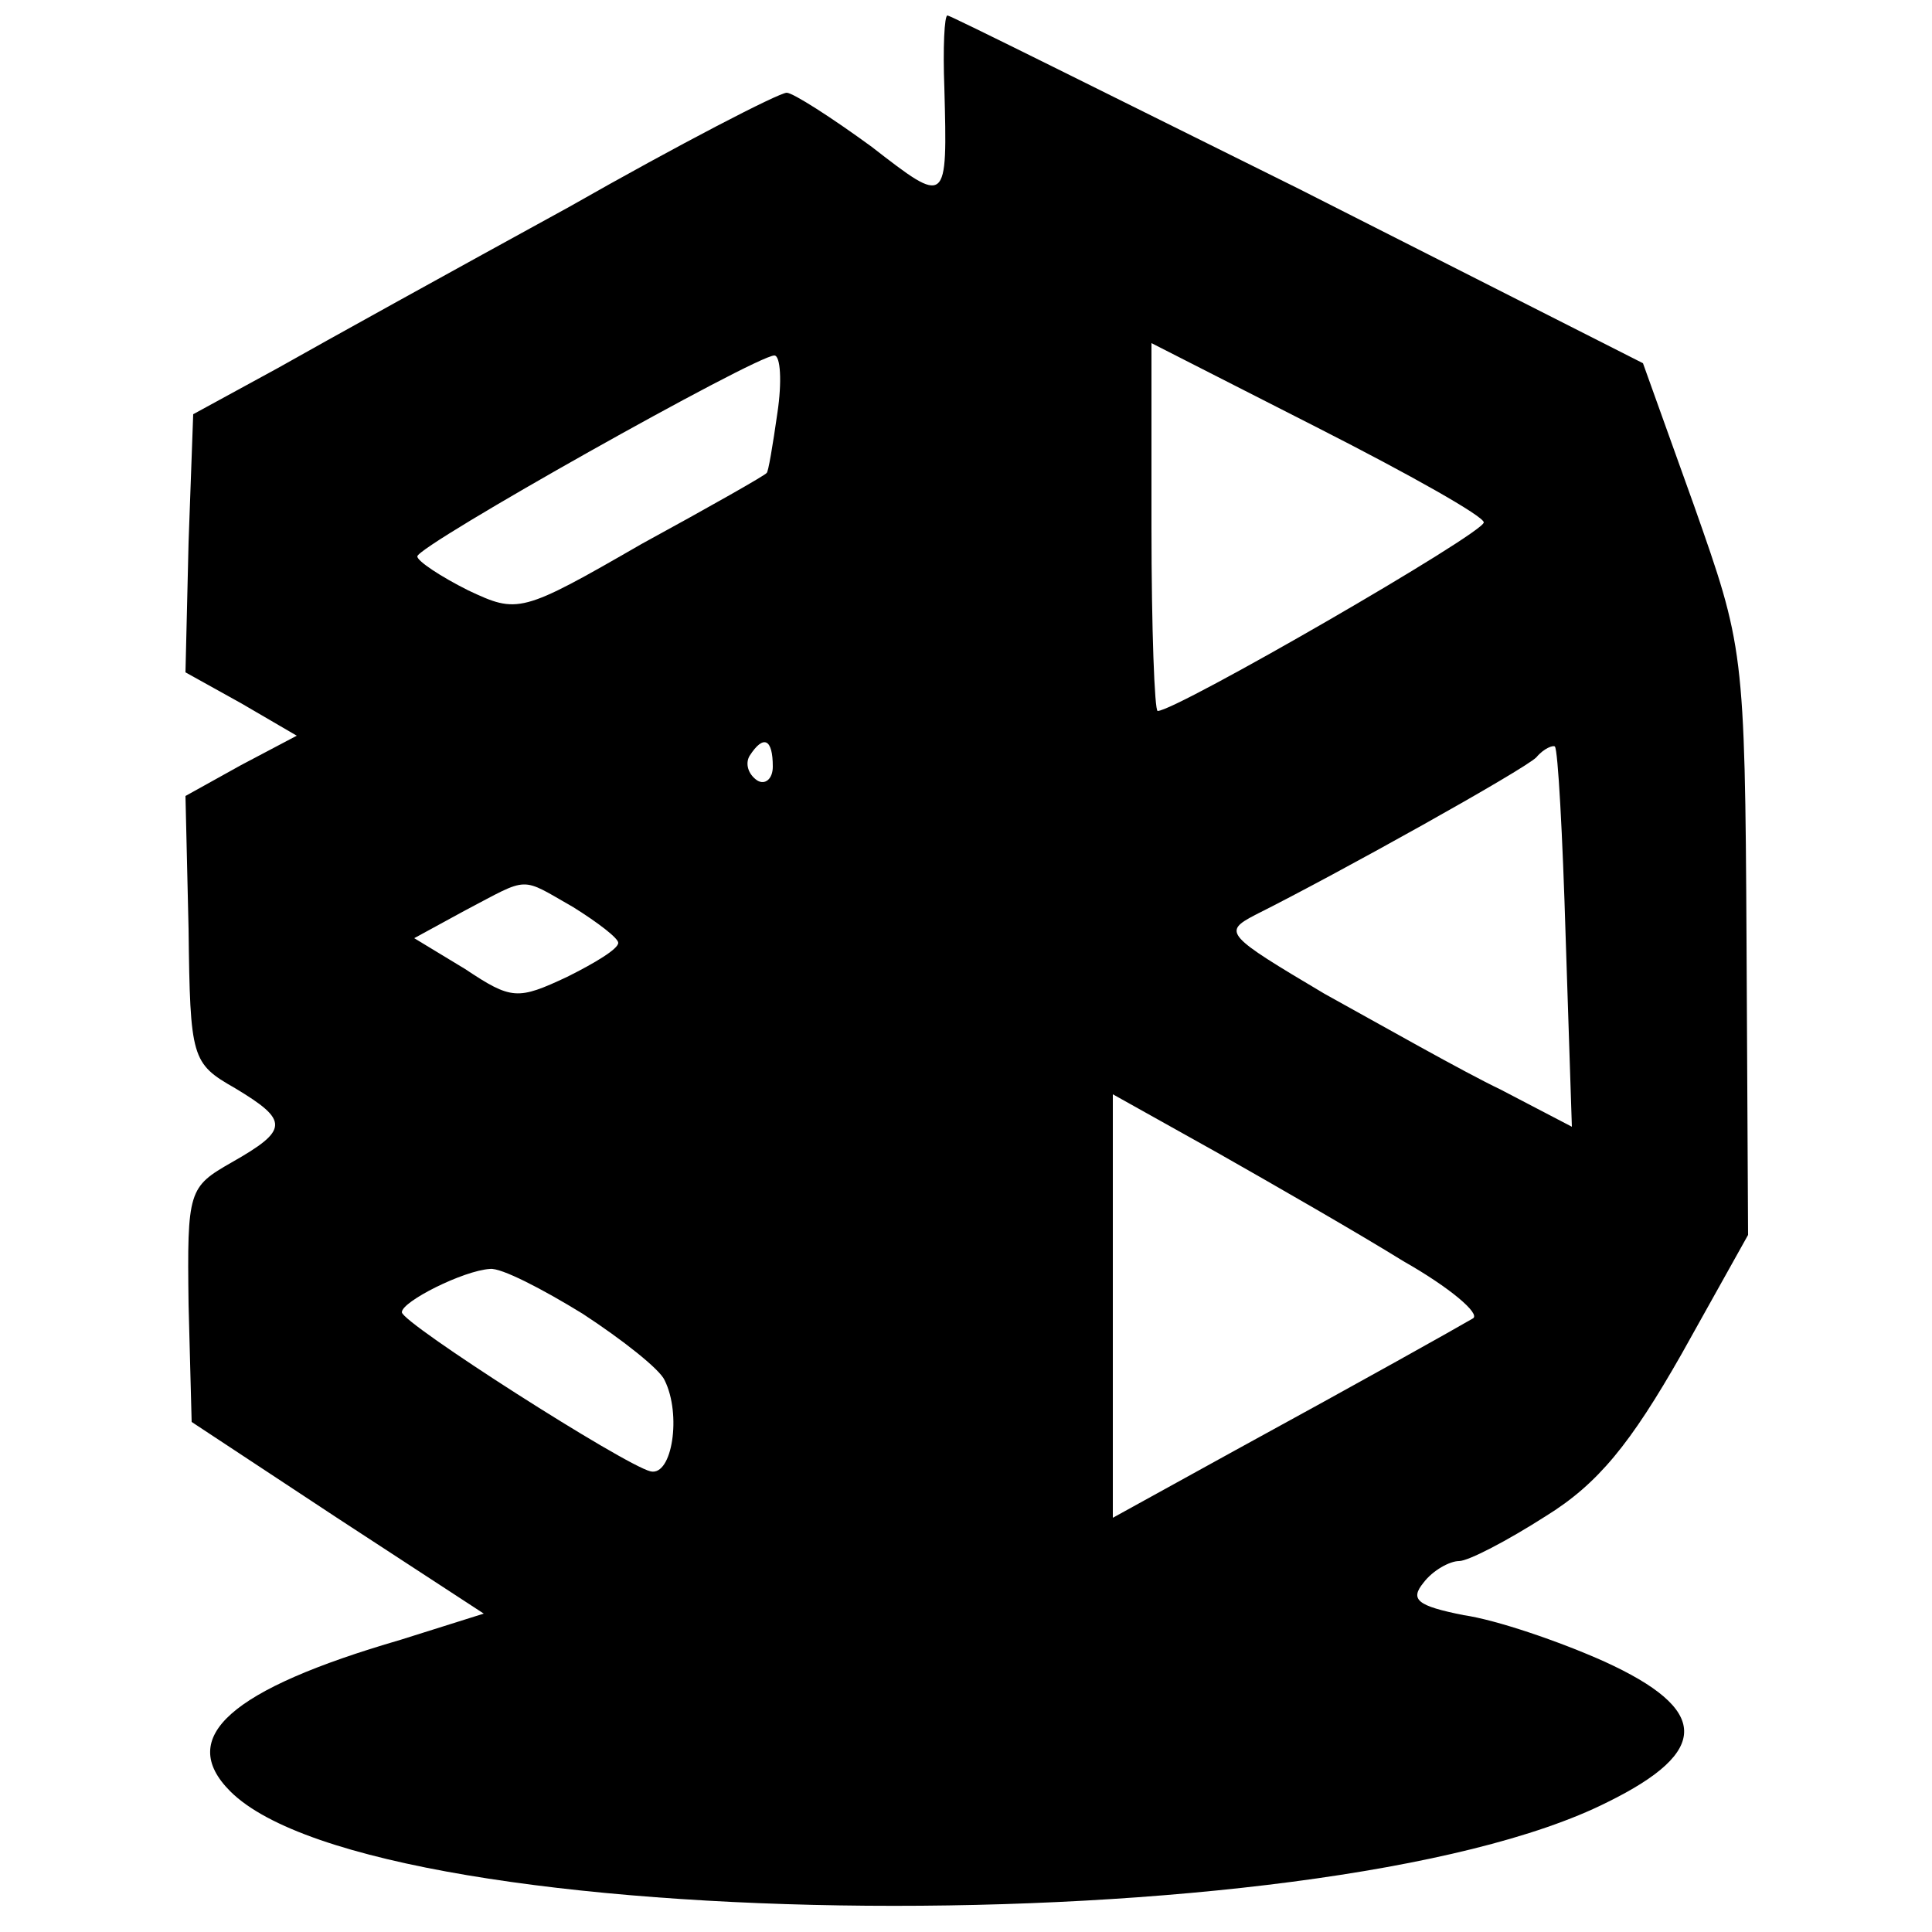
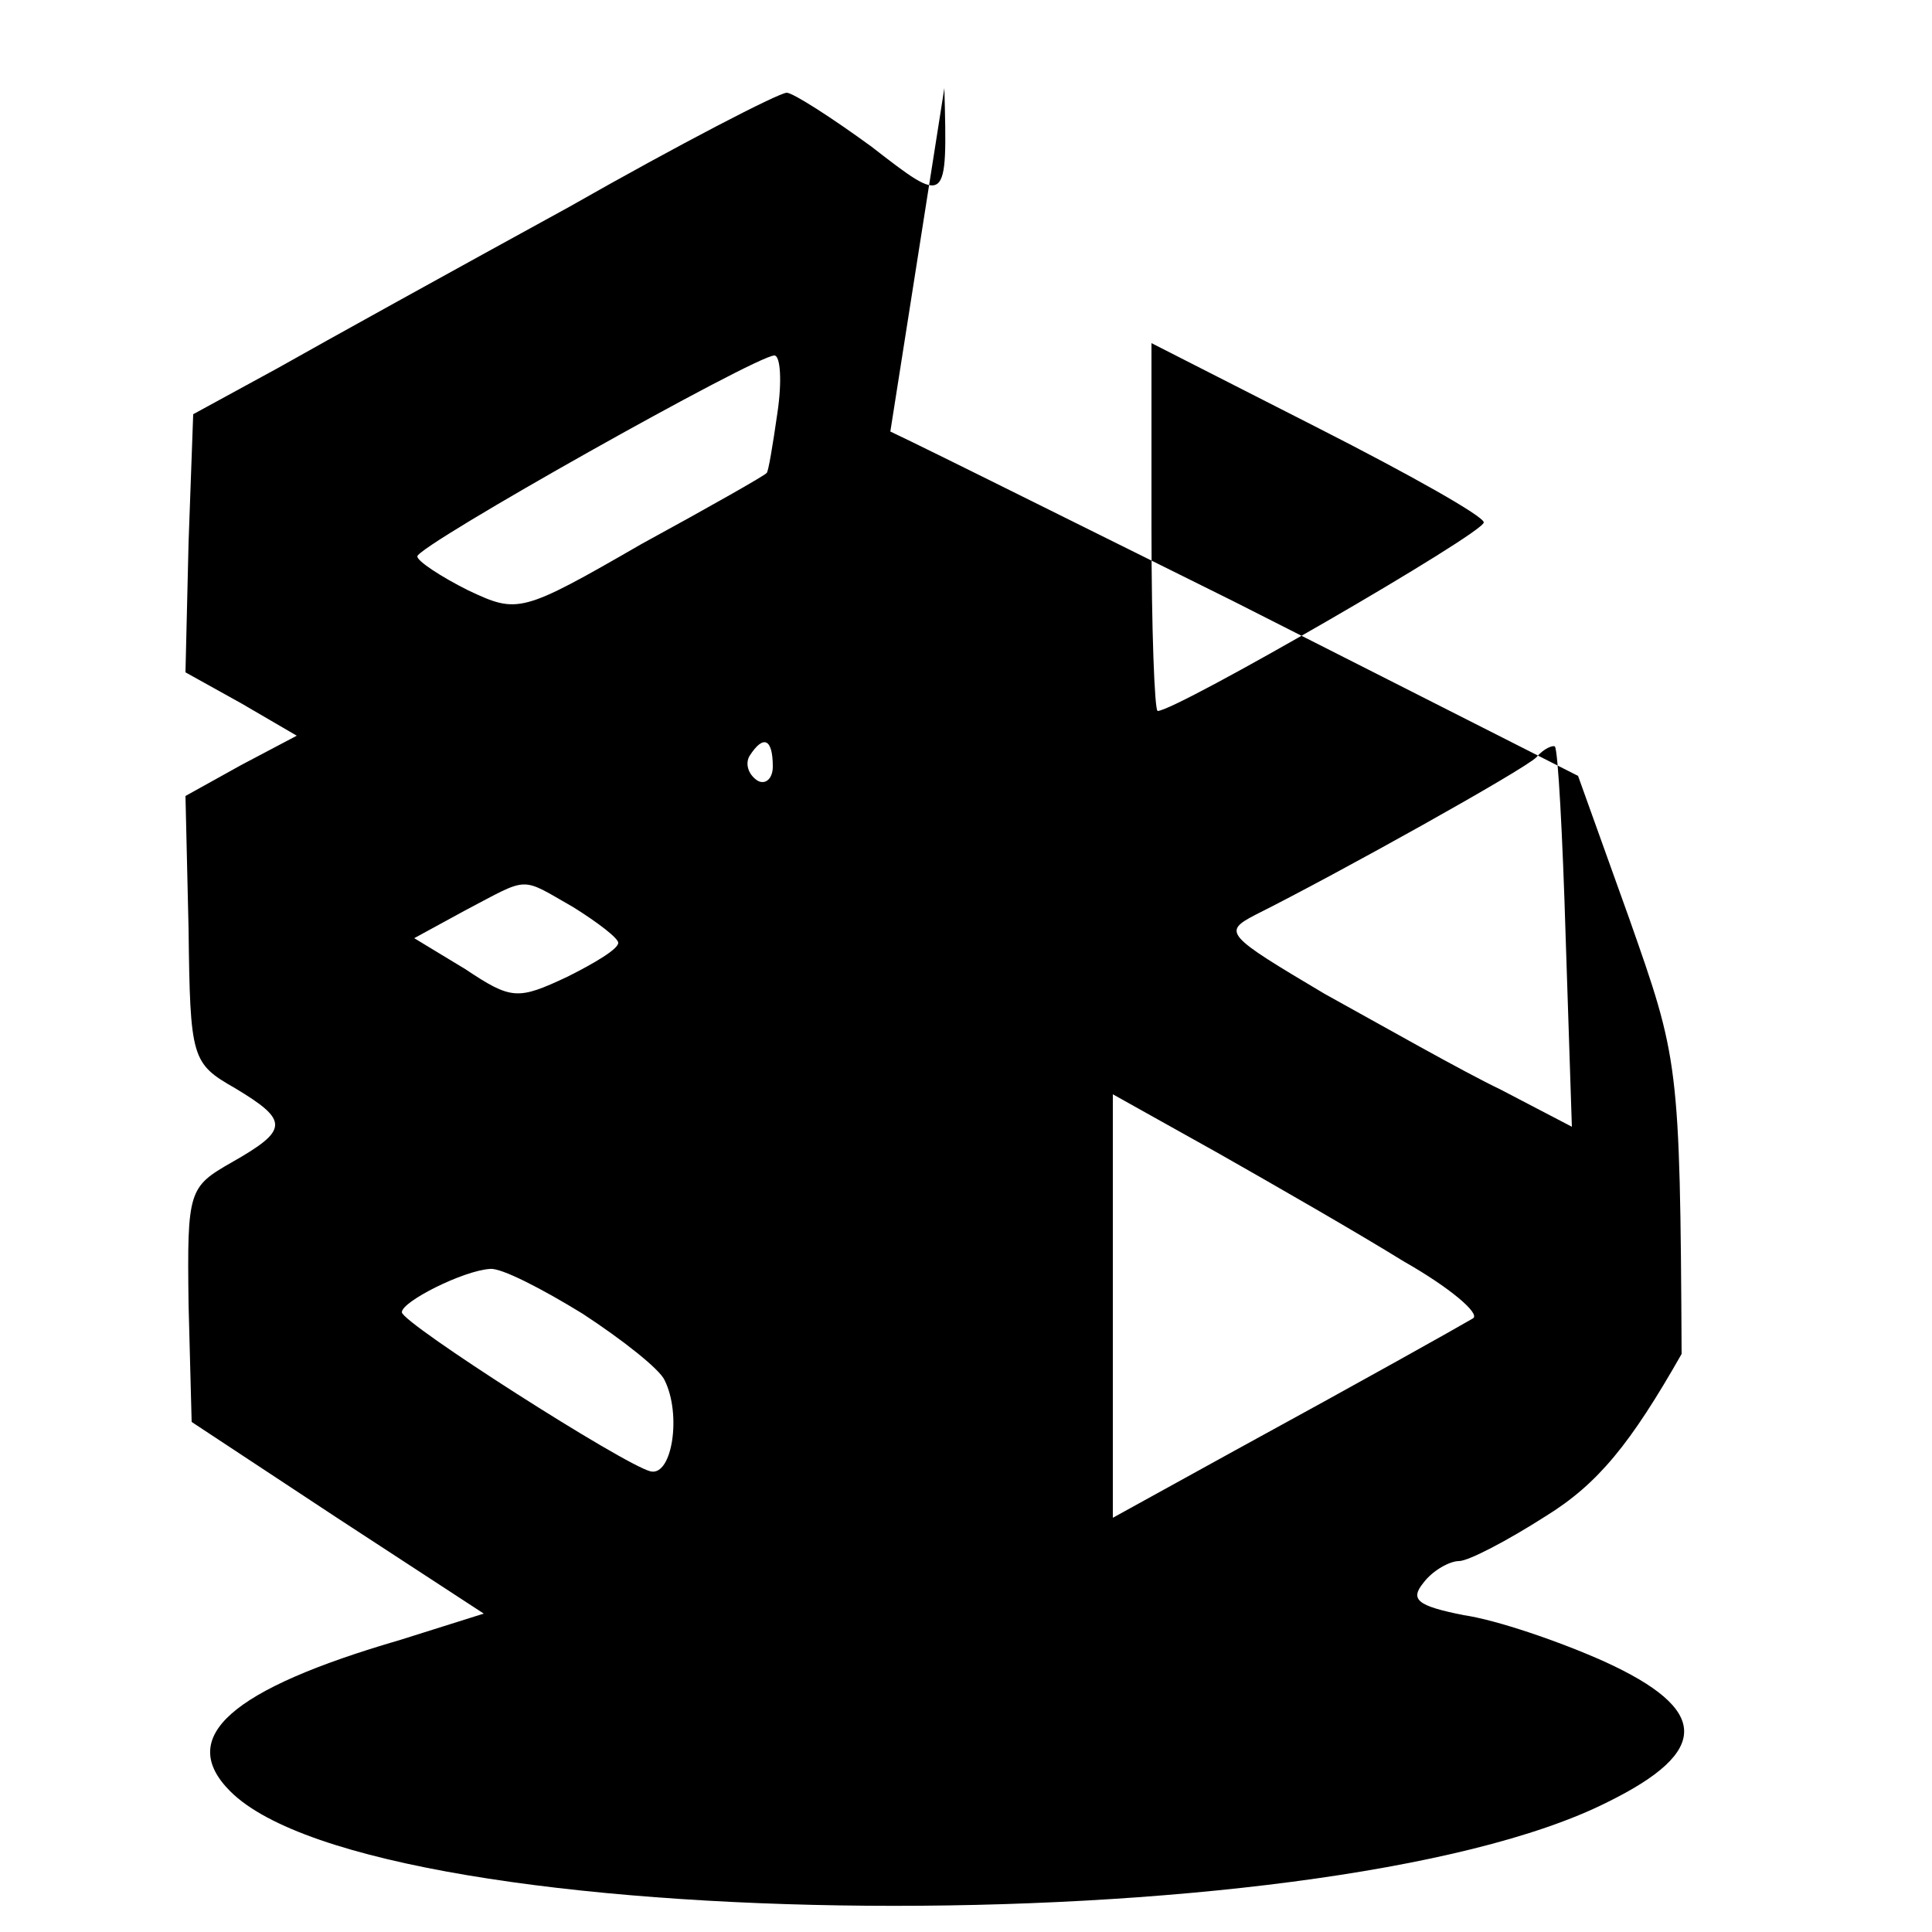
<svg xmlns="http://www.w3.org/2000/svg" version="1.0" width="125pt" height="125pt" viewBox="0 0 125 125" preserveAspectRatio="xMidYMid meet">
  <g transform="translate(0,125) scale(0.1,-0.1)" fill="#000000" stroke="none">
-     <path d="M611 1193 c2 -76 2 -76 -47 -38 -26 19 -51 35 -55 35 -5 0 -69 -33 -141 -74 -73 -40 -158 -87 -188 -104 l-55 -30 -3 -83 -2 -84 36 -20 36 -21 -36 -19 -36 -20 2 -86 c1 -84 2 -87 30 -103 35 -21 35 -27 -2 -48 -28 -16 -29 -18 -28 -92 l2 -76 94 -62 95 -62 -54 -17 c-110 -32 -145 -63 -110 -98 95 -95 706 -100 891 -7 67 33 66 60 -2 91 -29 13 -70 27 -91 30 -30 6 -35 10 -26 21 6 8 17 14 23 14 6 0 31 13 56 29 34 21 55 47 88 105 l43 77 -1 190 c-1 189 -2 191 -34 282 l-33 92 -223 113 c-123 61 -225 112 -227 112 -2 0 -3 -21 -2 -47z m349 -281 c0 -7 -199 -122 -211 -122 -2 0 -4 53 -4 119 l0 119 108 -55 c59 -30 107 -57 107 -61z m-457 71 c-3 -21 -6 -39 -7 -39 0 -1 -37 -22 -81 -46 -78 -45 -80 -45 -112 -30 -18 9 -33 19 -33 22 0 7 219 130 231 130 4 0 5 -17 2 -37z m-3 -229 c0 -8 -5 -12 -10 -9 -6 4 -8 11 -5 16 9 14 15 11 15 -7z m513 -111 l4 -122 -46 24 c-25 12 -76 41 -114 62 -64 38 -66 40 -45 51 54 27 174 94 182 102 5 6 11 8 12 7 2 -2 5 -57 7 -124z m-642 20 c16 -10 29 -20 29 -23 0 -4 -15 -13 -33 -22 -32 -15 -36 -15 -66 5 l-33 20 33 18 c42 22 35 22 70 2z m537 -229 c30 -17 50 -34 45 -37 -12 -7 -69 -39 -155 -86 l-78 -43 0 137 0 137 68 -38 c37 -21 91 -52 120 -70z m-531 -34 c26 -17 50 -36 53 -43 11 -22 5 -62 -9 -59 -17 4 -161 96 -161 103 0 7 40 27 57 28 7 1 34 -13 60 -29z" />
+     <path d="M611 1193 c2 -76 2 -76 -47 -38 -26 19 -51 35 -55 35 -5 0 -69 -33 -141 -74 -73 -40 -158 -87 -188 -104 l-55 -30 -3 -83 -2 -84 36 -20 36 -21 -36 -19 -36 -20 2 -86 c1 -84 2 -87 30 -103 35 -21 35 -27 -2 -48 -28 -16 -29 -18 -28 -92 l2 -76 94 -62 95 -62 -54 -17 c-110 -32 -145 -63 -110 -98 95 -95 706 -100 891 -7 67 33 66 60 -2 91 -29 13 -70 27 -91 30 -30 6 -35 10 -26 21 6 8 17 14 23 14 6 0 31 13 56 29 34 21 55 47 88 105 c-1 189 -2 191 -34 282 l-33 92 -223 113 c-123 61 -225 112 -227 112 -2 0 -3 -21 -2 -47z m349 -281 c0 -7 -199 -122 -211 -122 -2 0 -4 53 -4 119 l0 119 108 -55 c59 -30 107 -57 107 -61z m-457 71 c-3 -21 -6 -39 -7 -39 0 -1 -37 -22 -81 -46 -78 -45 -80 -45 -112 -30 -18 9 -33 19 -33 22 0 7 219 130 231 130 4 0 5 -17 2 -37z m-3 -229 c0 -8 -5 -12 -10 -9 -6 4 -8 11 -5 16 9 14 15 11 15 -7z m513 -111 l4 -122 -46 24 c-25 12 -76 41 -114 62 -64 38 -66 40 -45 51 54 27 174 94 182 102 5 6 11 8 12 7 2 -2 5 -57 7 -124z m-642 20 c16 -10 29 -20 29 -23 0 -4 -15 -13 -33 -22 -32 -15 -36 -15 -66 5 l-33 20 33 18 c42 22 35 22 70 2z m537 -229 c30 -17 50 -34 45 -37 -12 -7 -69 -39 -155 -86 l-78 -43 0 137 0 137 68 -38 c37 -21 91 -52 120 -70z m-531 -34 c26 -17 50 -36 53 -43 11 -22 5 -62 -9 -59 -17 4 -161 96 -161 103 0 7 40 27 57 28 7 1 34 -13 60 -29z" />
  </g>
</svg>